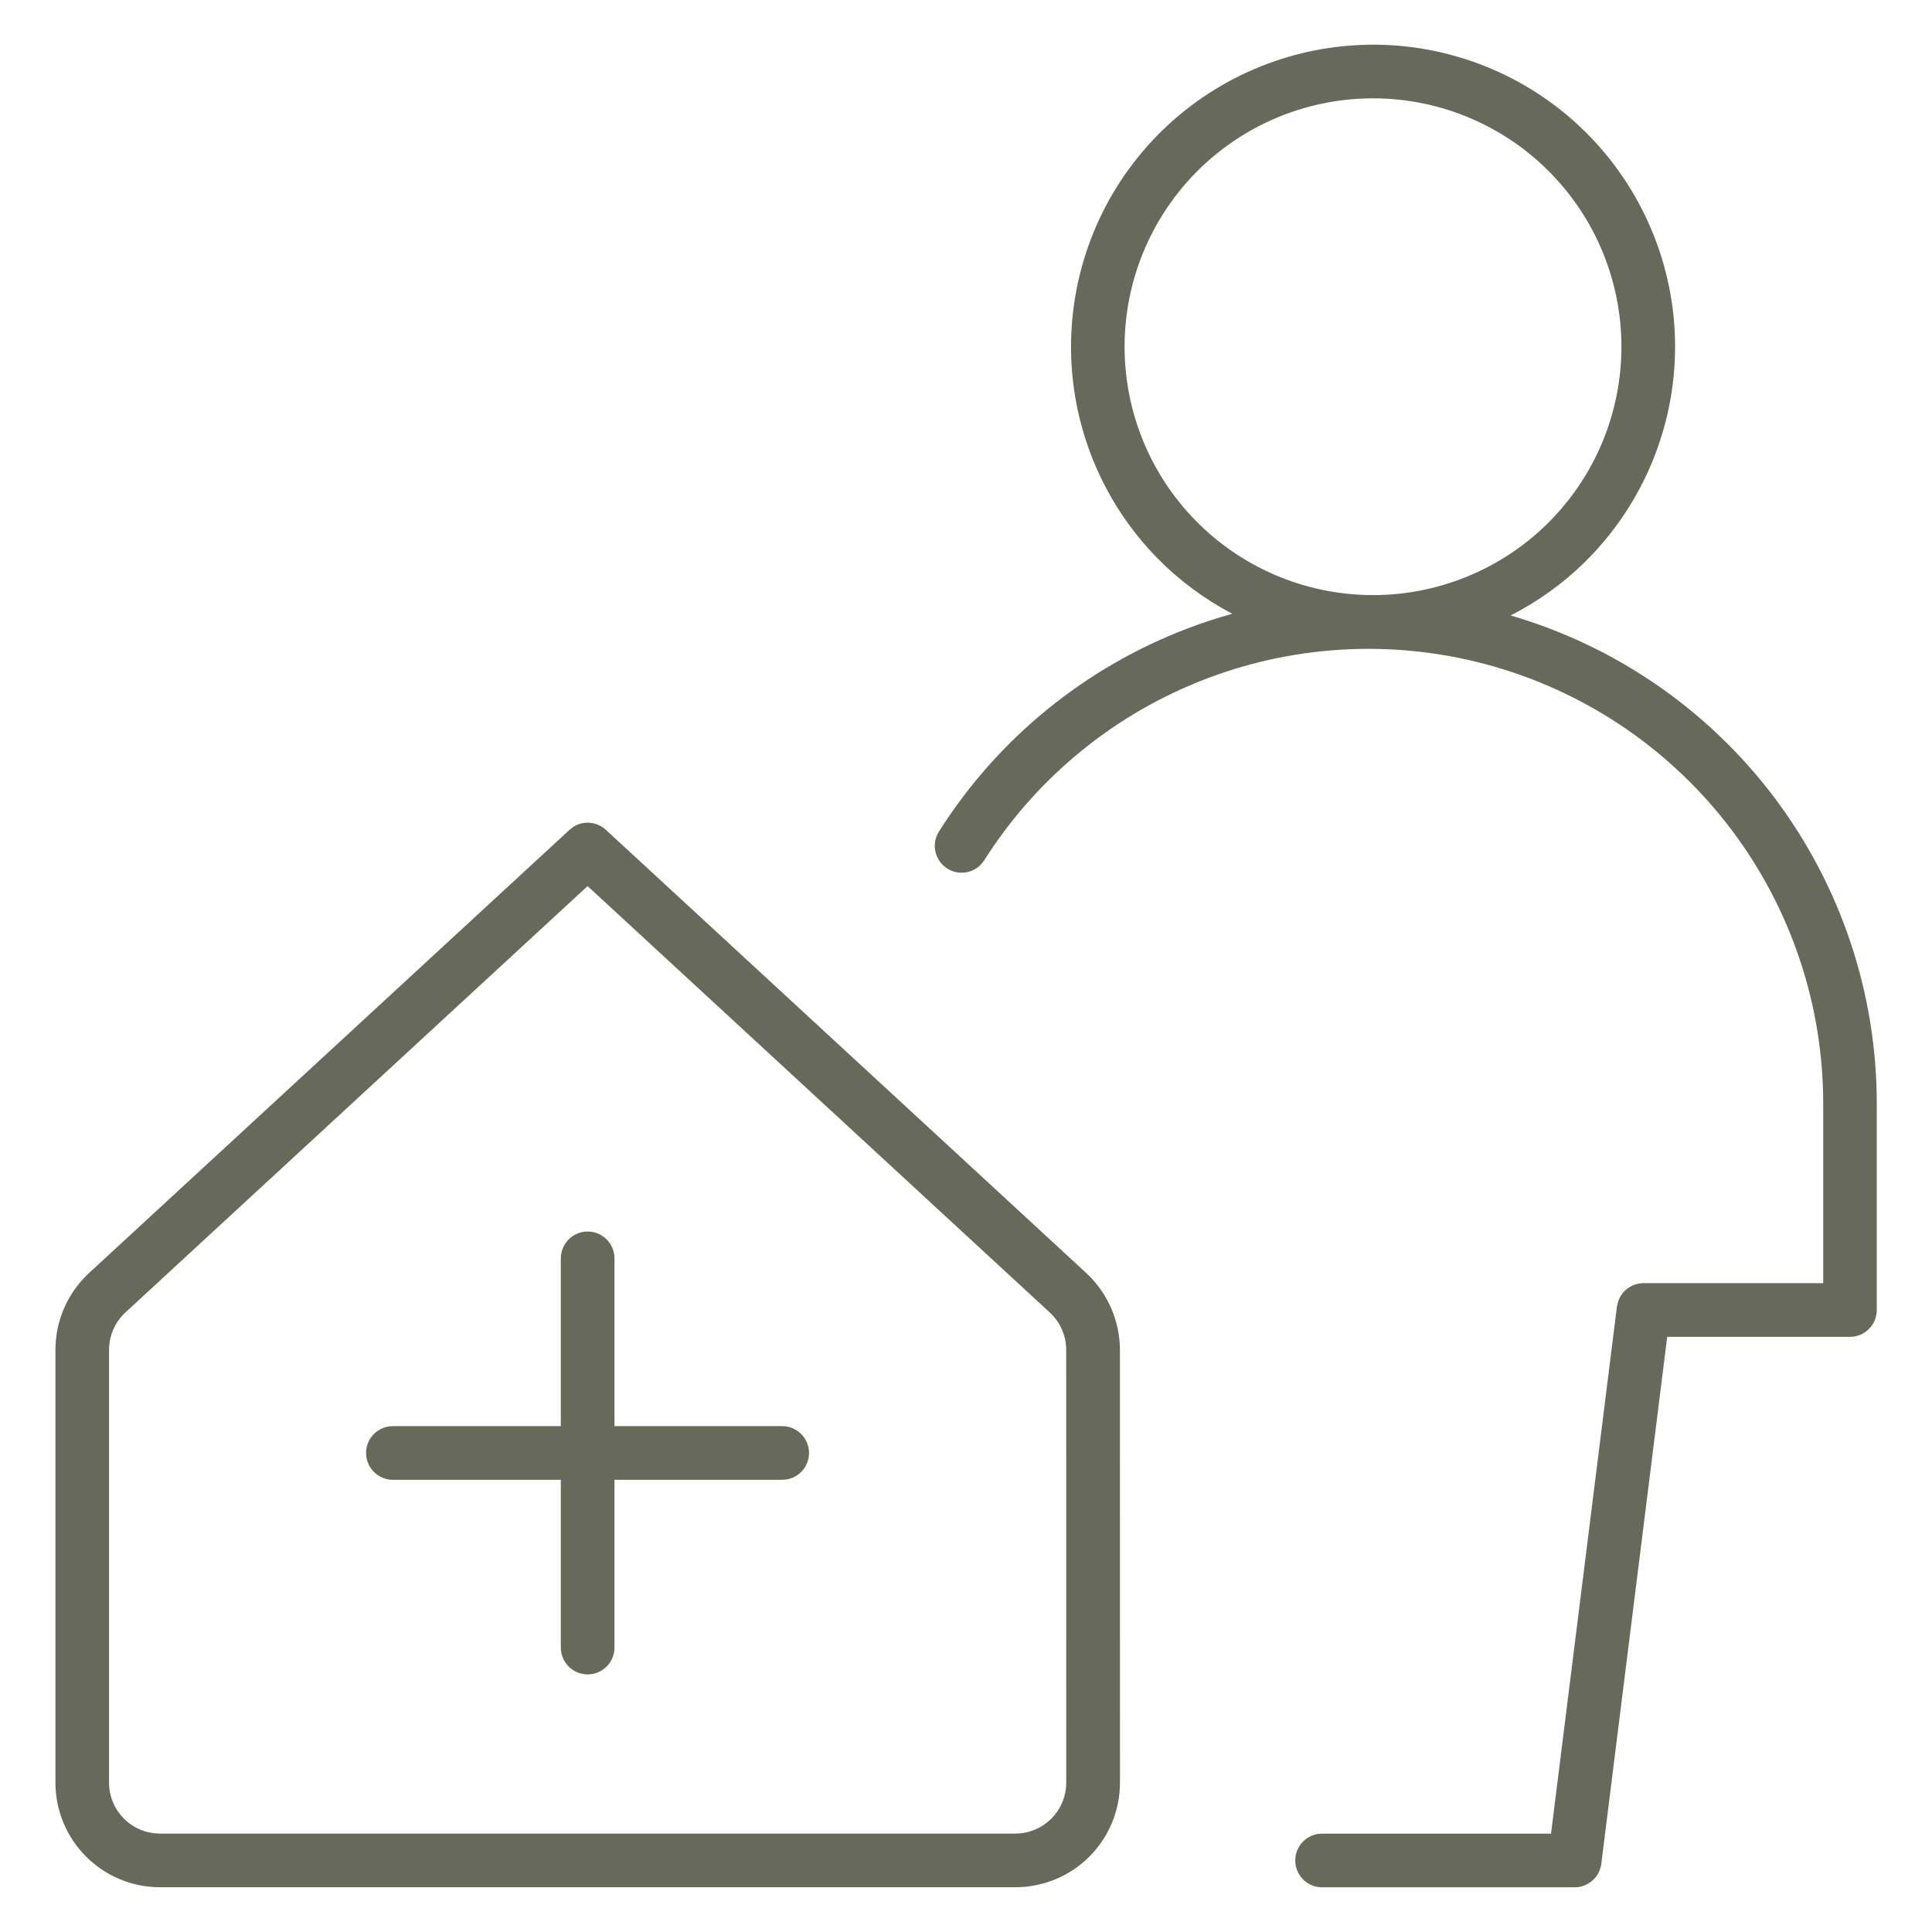
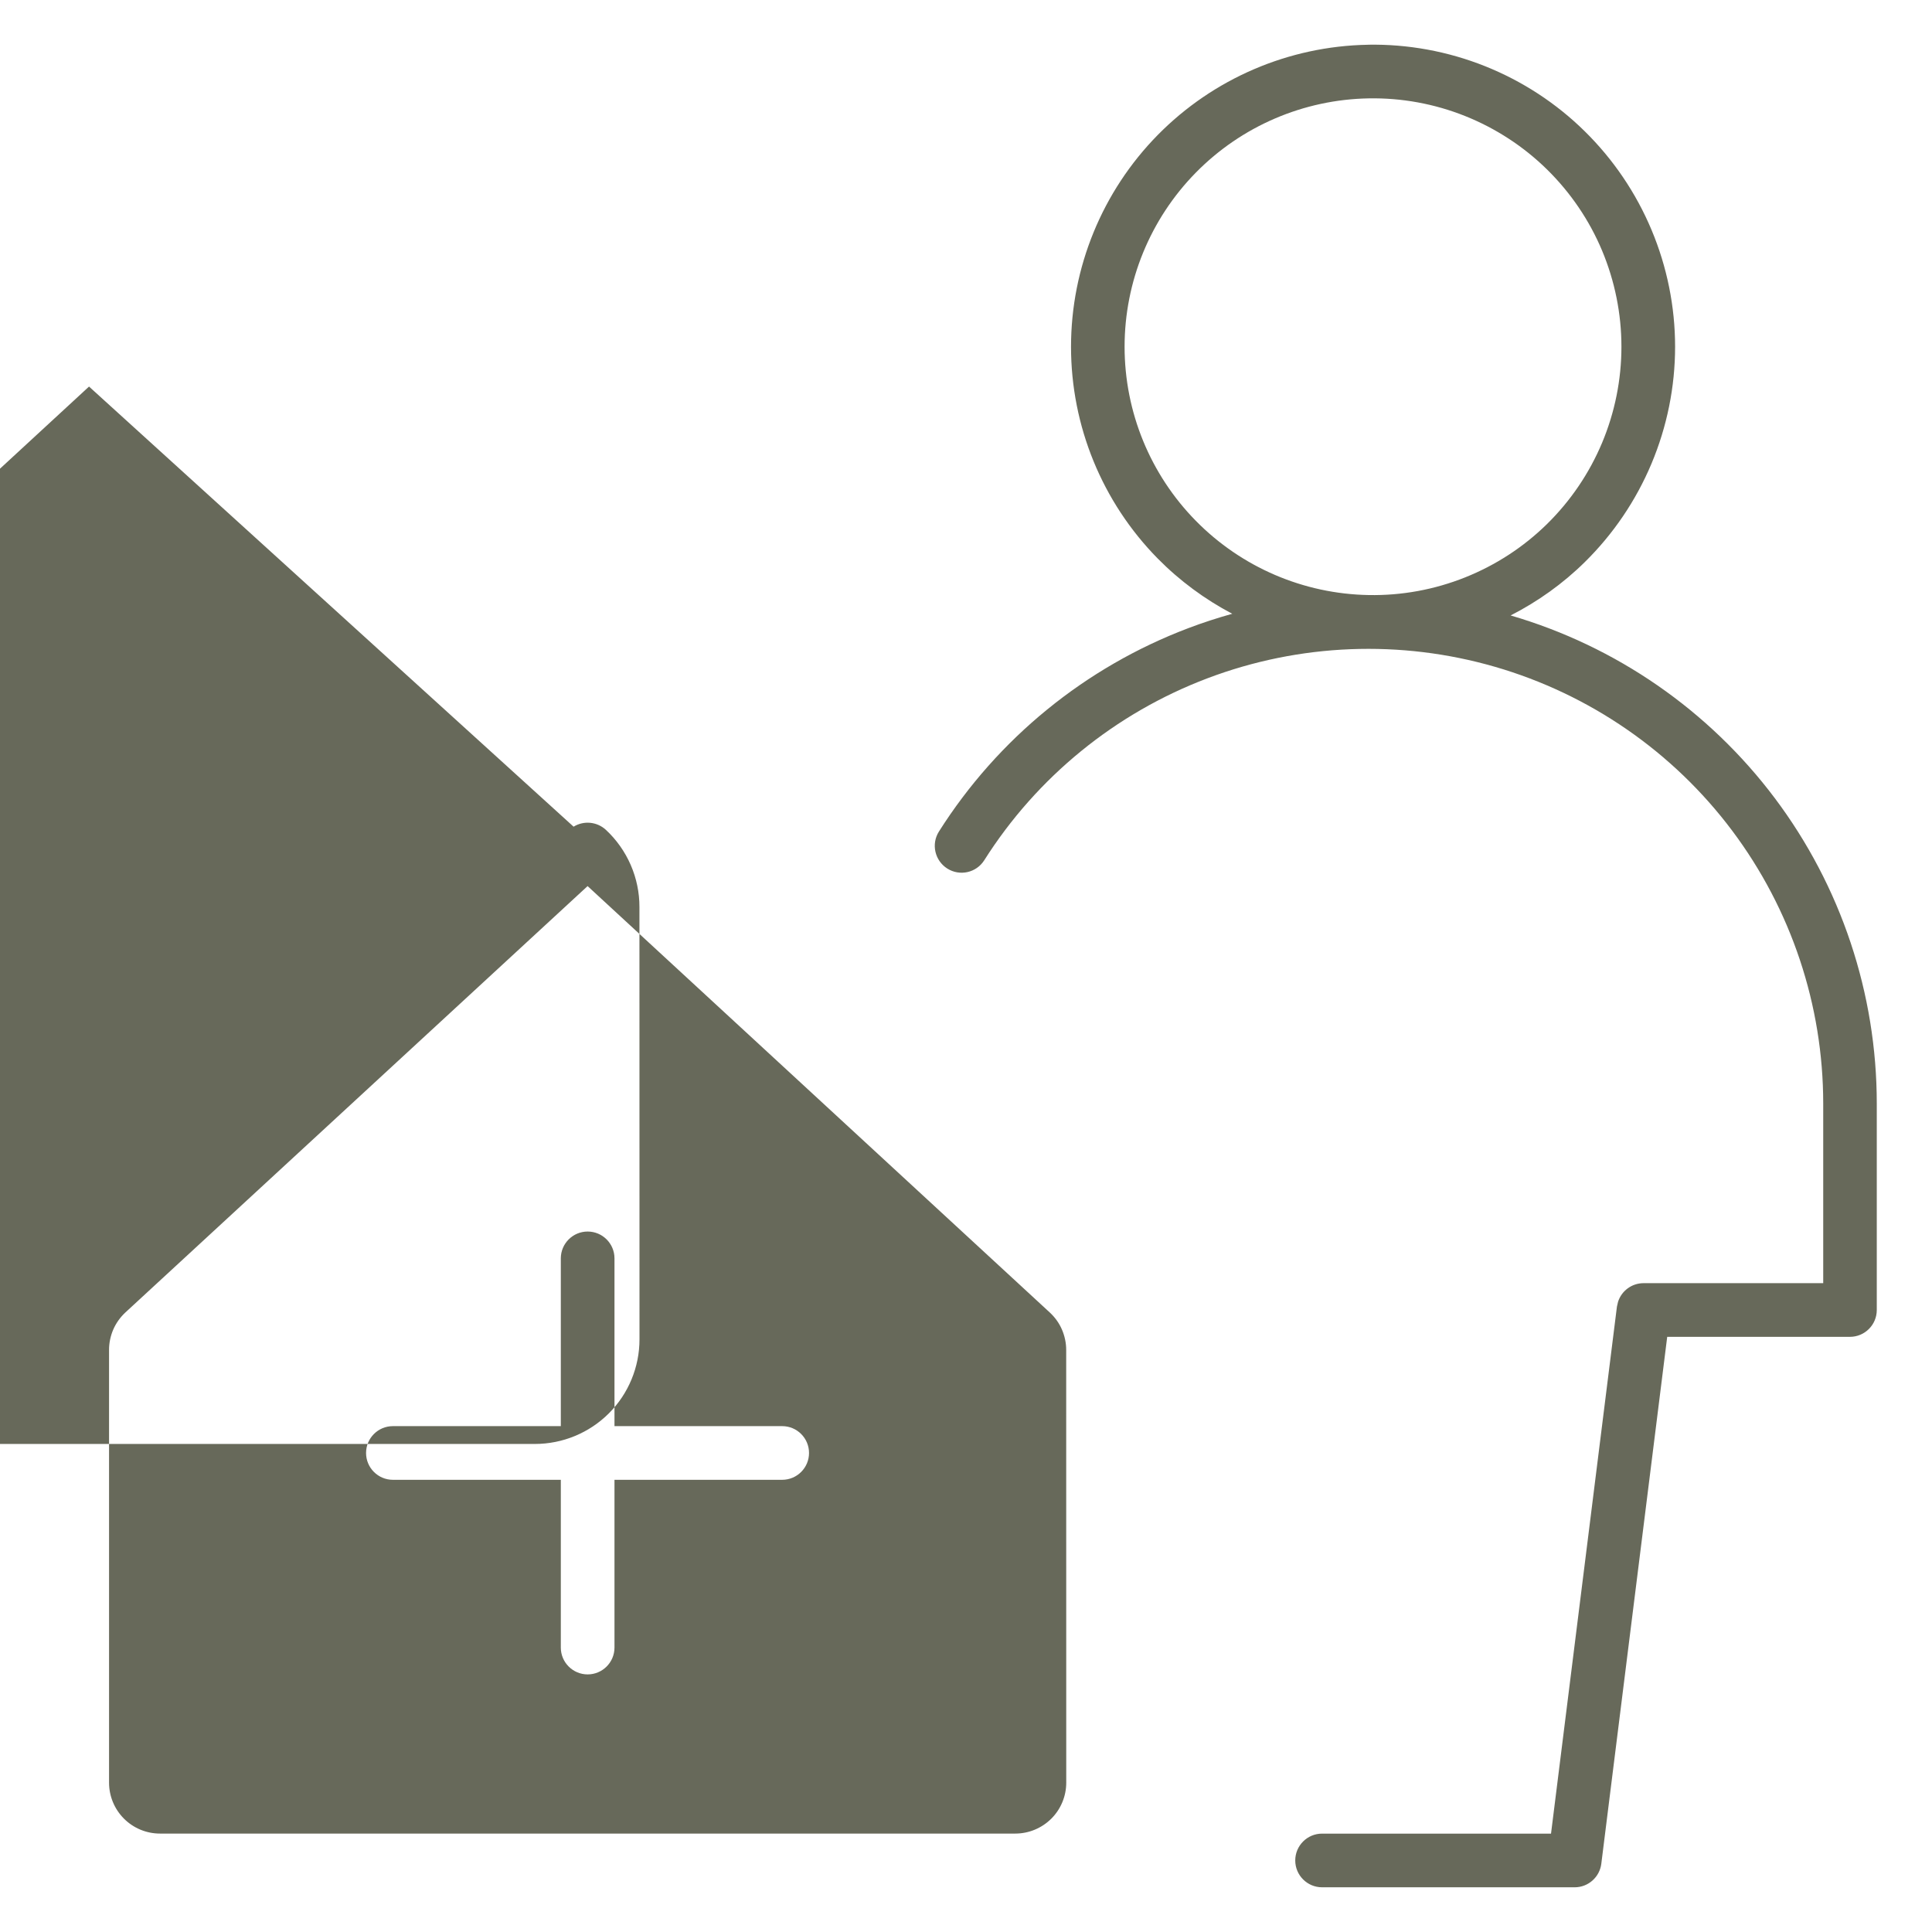
<svg xmlns="http://www.w3.org/2000/svg" fill="none" height="36" viewBox="0 0 36 36" width="36">
-   <path d="m10.688 15.404c.187-.116.434-.096.602.059l8.952 8.259.001.001c.198.184.355.407.463.655.107.247.163.515.162.784l.001 8.055c-0.0.517-.205 1.012-.57 1.378-.365.365-.862.571-1.379.571h-15.938c-.517 0-1.012-.206-1.378-.571-.365-.365-.571-.861-.571-1.378v-8.055c-.001-.269.053-.536.16-.783.107-.248.265-.471.463-.655l.002-.002 8.954-8.259zm14.799-14.571c.747-.013 1.49.123 2.184.4.694.277 1.326.689 1.858 1.213.533.524.956 1.149 1.245 1.838.289.689.439 1.43.439 2.177-0.0.747-.15 1.487-.439 2.176-.289.689-.712 1.314-1.245 1.838-.407.401-.874.734-1.381.993 1.966.573 3.694 1.769 4.924 3.406 1.232 1.641 1.899 3.638 1.899 5.691v3.845c-0.0.276-.224.5-.5.5h-3.405l-1.228 9.818c-.031.25-.244.439-.496.439h-4.707c-.276 0-.5-.224-.5-.5 0-.276.224-.5.5-.5h4.266l1.228-9.819.021-.091c.065-.203.255-.347.476-.347h3.347v-3.345c0-1.836-.597-3.622-1.699-5.09-1.102-1.468-2.651-2.537-4.414-3.049-1.763-.511-3.645-.437-5.361.213-1.717.65-3.177 1.84-4.159 3.391-.148.233-.456.302-.689.154-.233-.148-.303-.457-.155-.69 1.098-1.734 2.73-3.064 4.649-3.79.269-.102.541-.19.816-.267-.508-.268-.978-.613-1.389-1.03-1.035-1.052-1.615-2.469-1.615-3.945 0-1.476.581-2.894 1.615-3.946 1.035-1.052 2.441-1.656 3.917-1.682zm-23.152 23.624c-.096.09-.173.198-.225.318-.052.121-.079.252-.078.384v8.058c0.0.252.1.493.278.671.178.178.419.278.671.278h15.938c.252 0 .493-.101.671-.278.178-.178.278-.419.278-.671l-.001-8.058c.001-.132-.027-.263-.079-.384-.052-.121-.13-.229-.226-.318l-8.613-7.946zm8.615-1.509c.276 0.0.5.224.5.5v3.126h3.125c.276 0 .5.224.5.5 0 .276-.224.5-.5.5h-3.125v3.126c-0.0.276-.224.5-.5.5-.276 0-.5-.224-.5-.5v-3.126h-3.129c-.276 0-.5-.224-.5-.5 0-.276.224-.5.5-.5h3.129v-3.126c0-.276.224-.5.5-.5zm14.555-21.115c-1.214.021-2.371.517-3.222 1.383-.851.866-1.328 2.031-1.328 3.245 0 1.214.477 2.379 1.328 3.244.851.866 2.008 1.362 3.222 1.383.614.011 1.224-.101 1.795-.329.571-.228 1.091-.566 1.529-.997.438-.431.786-.945 1.024-1.512.237-.566.36-1.175.36-1.789 0-.614-.123-1.223-.36-1.79-.237-.566-.586-1.08-1.024-1.511-.438-.431-.959-.77-1.529-.998-.571-.228-1.181-.34-1.795-.329z" fill="#67695a" />
+   <path d="m10.688 15.404c.187-.116.434-.096.602.059c.198.184.355.407.463.655.107.247.163.515.162.784l.001 8.055c-0.0.517-.205 1.012-.57 1.378-.365.365-.862.571-1.379.571h-15.938c-.517 0-1.012-.206-1.378-.571-.365-.365-.571-.861-.571-1.378v-8.055c-.001-.269.053-.536.16-.783.107-.248.265-.471.463-.655l.002-.002 8.954-8.259zm14.799-14.571c.747-.013 1.49.123 2.184.4.694.277 1.326.689 1.858 1.213.533.524.956 1.149 1.245 1.838.289.689.439 1.43.439 2.177-0.0.747-.15 1.487-.439 2.176-.289.689-.712 1.314-1.245 1.838-.407.401-.874.734-1.381.993 1.966.573 3.694 1.769 4.924 3.406 1.232 1.641 1.899 3.638 1.899 5.691v3.845c-0.0.276-.224.5-.5.5h-3.405l-1.228 9.818c-.031.25-.244.439-.496.439h-4.707c-.276 0-.5-.224-.5-.5 0-.276.224-.5.5-.5h4.266l1.228-9.819.021-.091c.065-.203.255-.347.476-.347h3.347v-3.345c0-1.836-.597-3.622-1.699-5.09-1.102-1.468-2.651-2.537-4.414-3.049-1.763-.511-3.645-.437-5.361.213-1.717.65-3.177 1.84-4.159 3.391-.148.233-.456.302-.689.154-.233-.148-.303-.457-.155-.69 1.098-1.734 2.73-3.064 4.649-3.79.269-.102.541-.19.816-.267-.508-.268-.978-.613-1.389-1.03-1.035-1.052-1.615-2.469-1.615-3.945 0-1.476.581-2.894 1.615-3.946 1.035-1.052 2.441-1.656 3.917-1.682zm-23.152 23.624c-.096.09-.173.198-.225.318-.052.121-.079.252-.078.384v8.058c0.0.252.1.493.278.671.178.178.419.278.671.278h15.938c.252 0 .493-.101.671-.278.178-.178.278-.419.278-.671l-.001-8.058c.001-.132-.027-.263-.079-.384-.052-.121-.13-.229-.226-.318l-8.613-7.946zm8.615-1.509c.276 0.0.5.224.5.5v3.126h3.125c.276 0 .5.224.5.5 0 .276-.224.5-.5.5h-3.125v3.126c-0.0.276-.224.5-.5.5-.276 0-.5-.224-.5-.5v-3.126h-3.129c-.276 0-.5-.224-.5-.5 0-.276.224-.5.5-.5h3.129v-3.126c0-.276.224-.5.5-.5zm14.555-21.115c-1.214.021-2.371.517-3.222 1.383-.851.866-1.328 2.031-1.328 3.245 0 1.214.477 2.379 1.328 3.244.851.866 2.008 1.362 3.222 1.383.614.011 1.224-.101 1.795-.329.571-.228 1.091-.566 1.529-.997.438-.431.786-.945 1.024-1.512.237-.566.36-1.175.36-1.789 0-.614-.123-1.223-.36-1.79-.237-.566-.586-1.08-1.024-1.511-.438-.431-.959-.77-1.529-.998-.571-.228-1.181-.34-1.795-.329z" fill="#67695a" />
</svg>